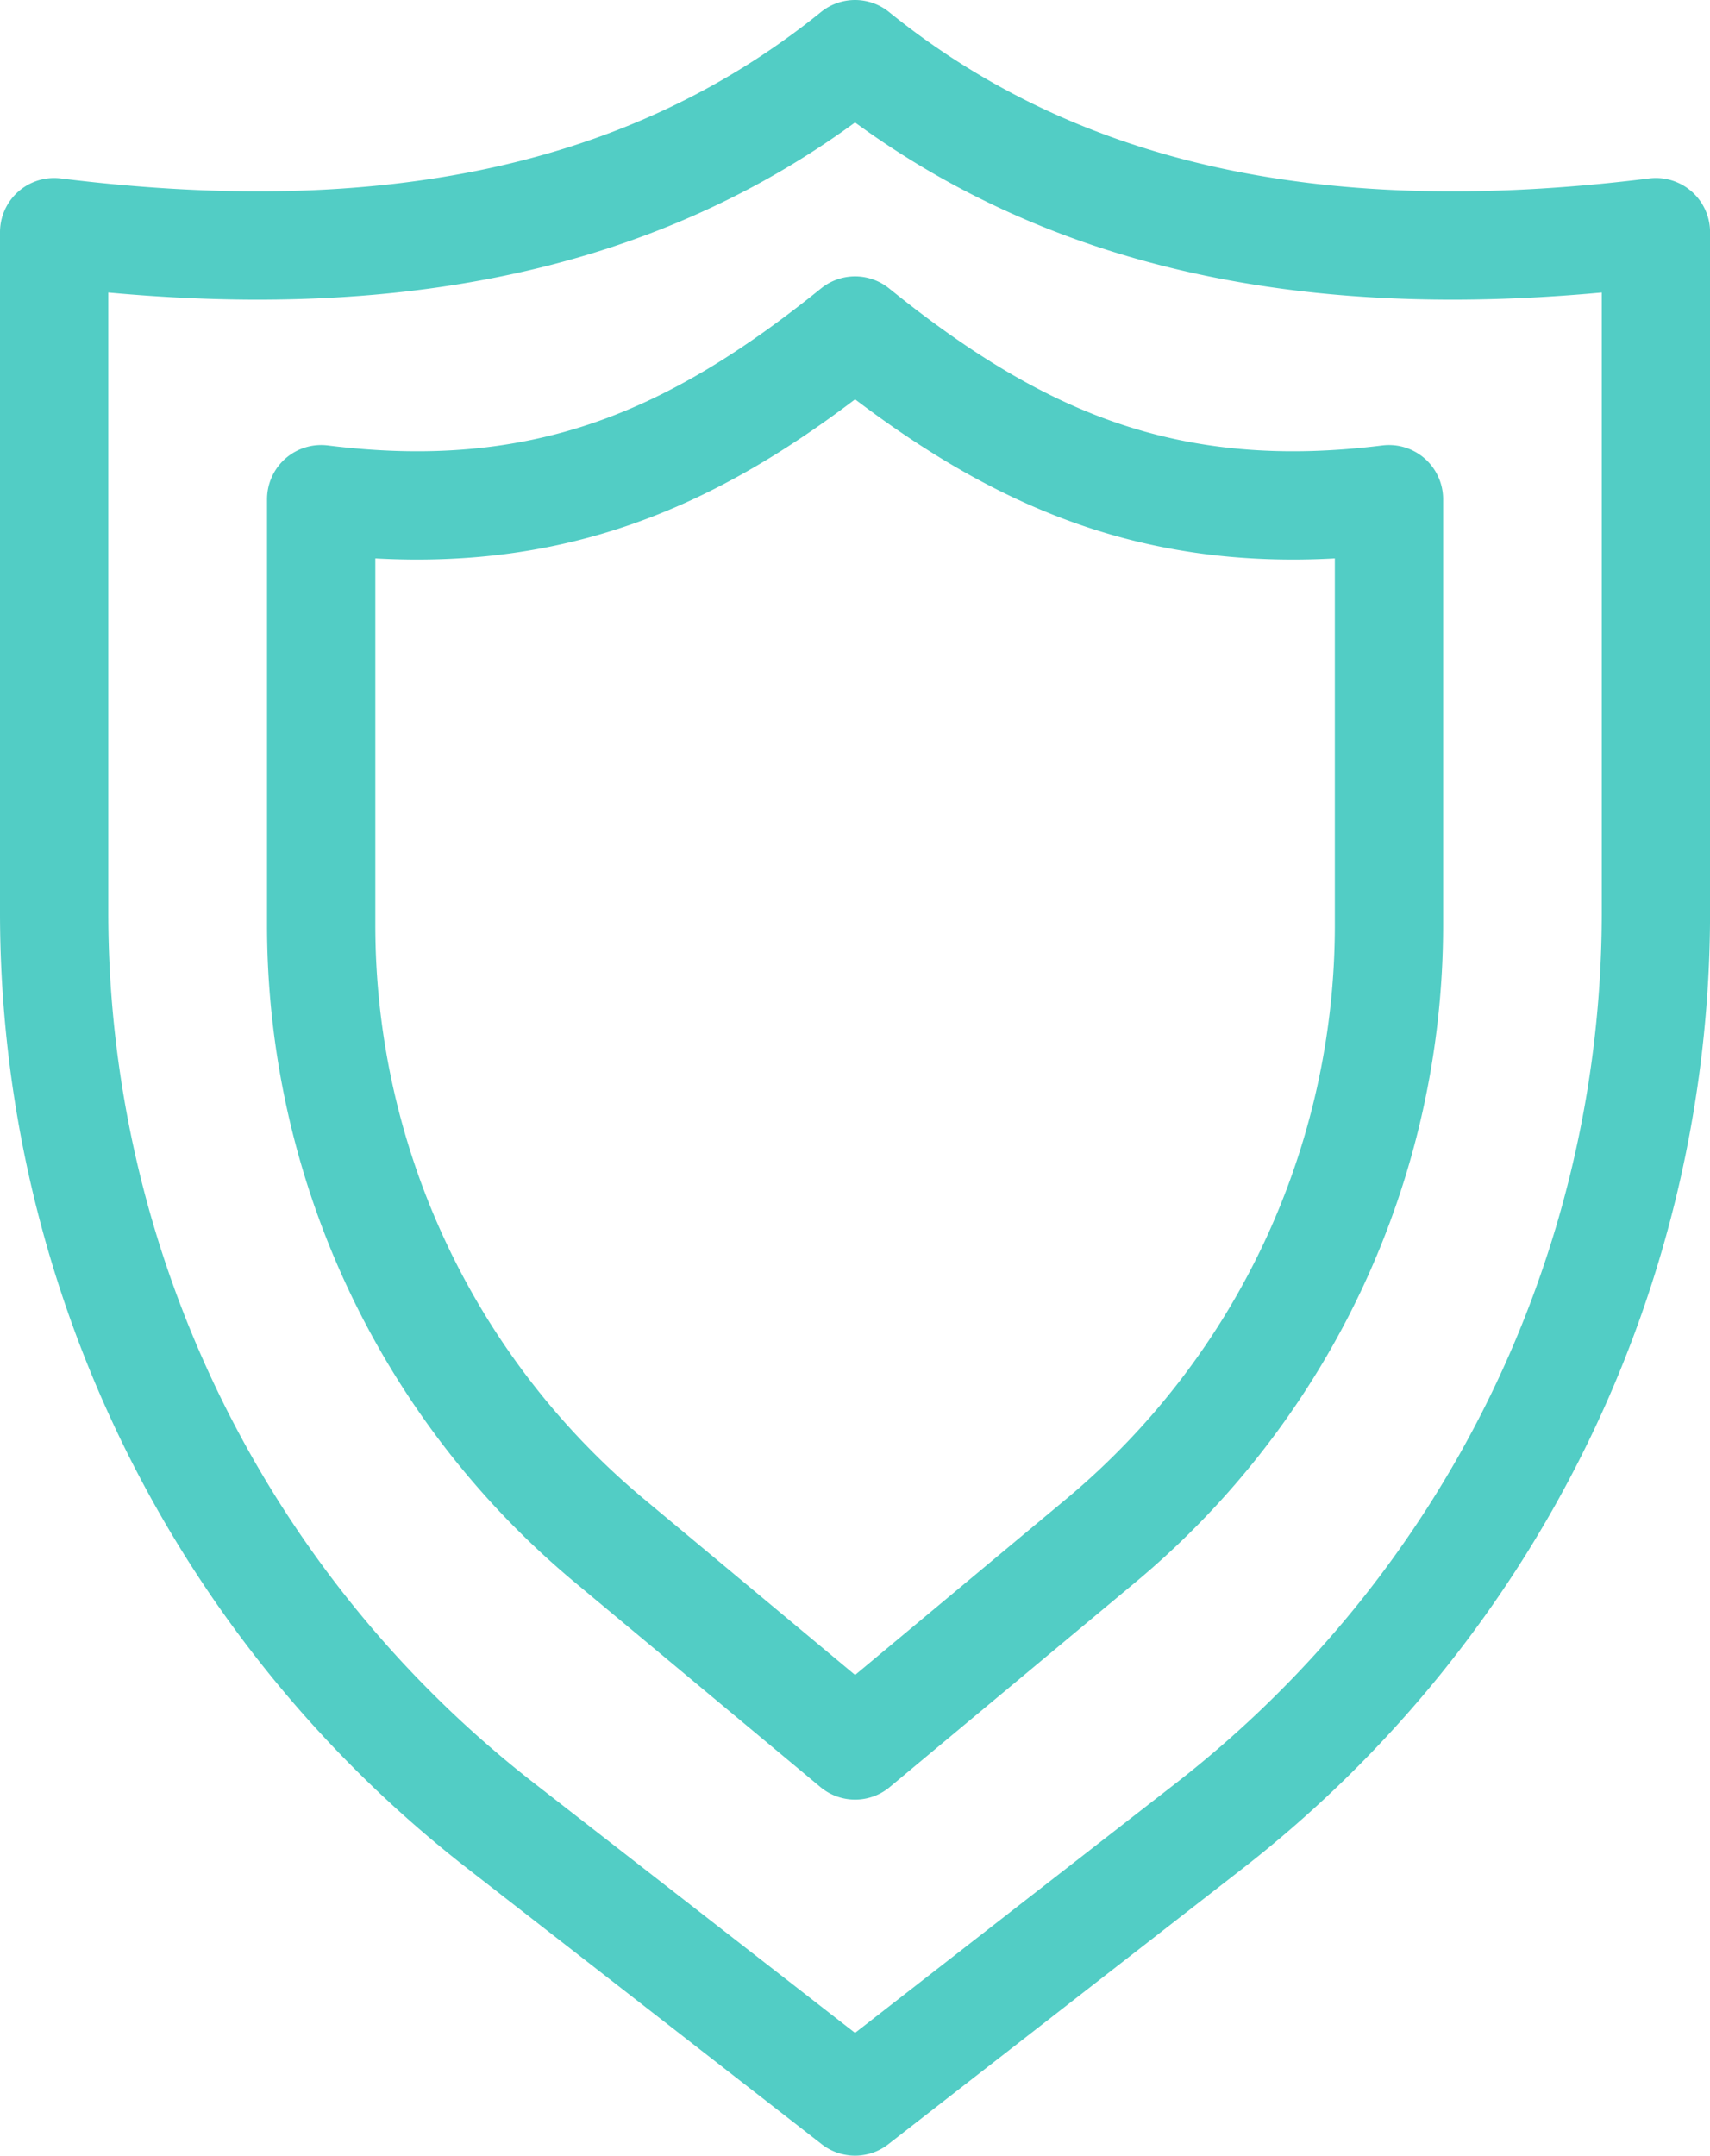
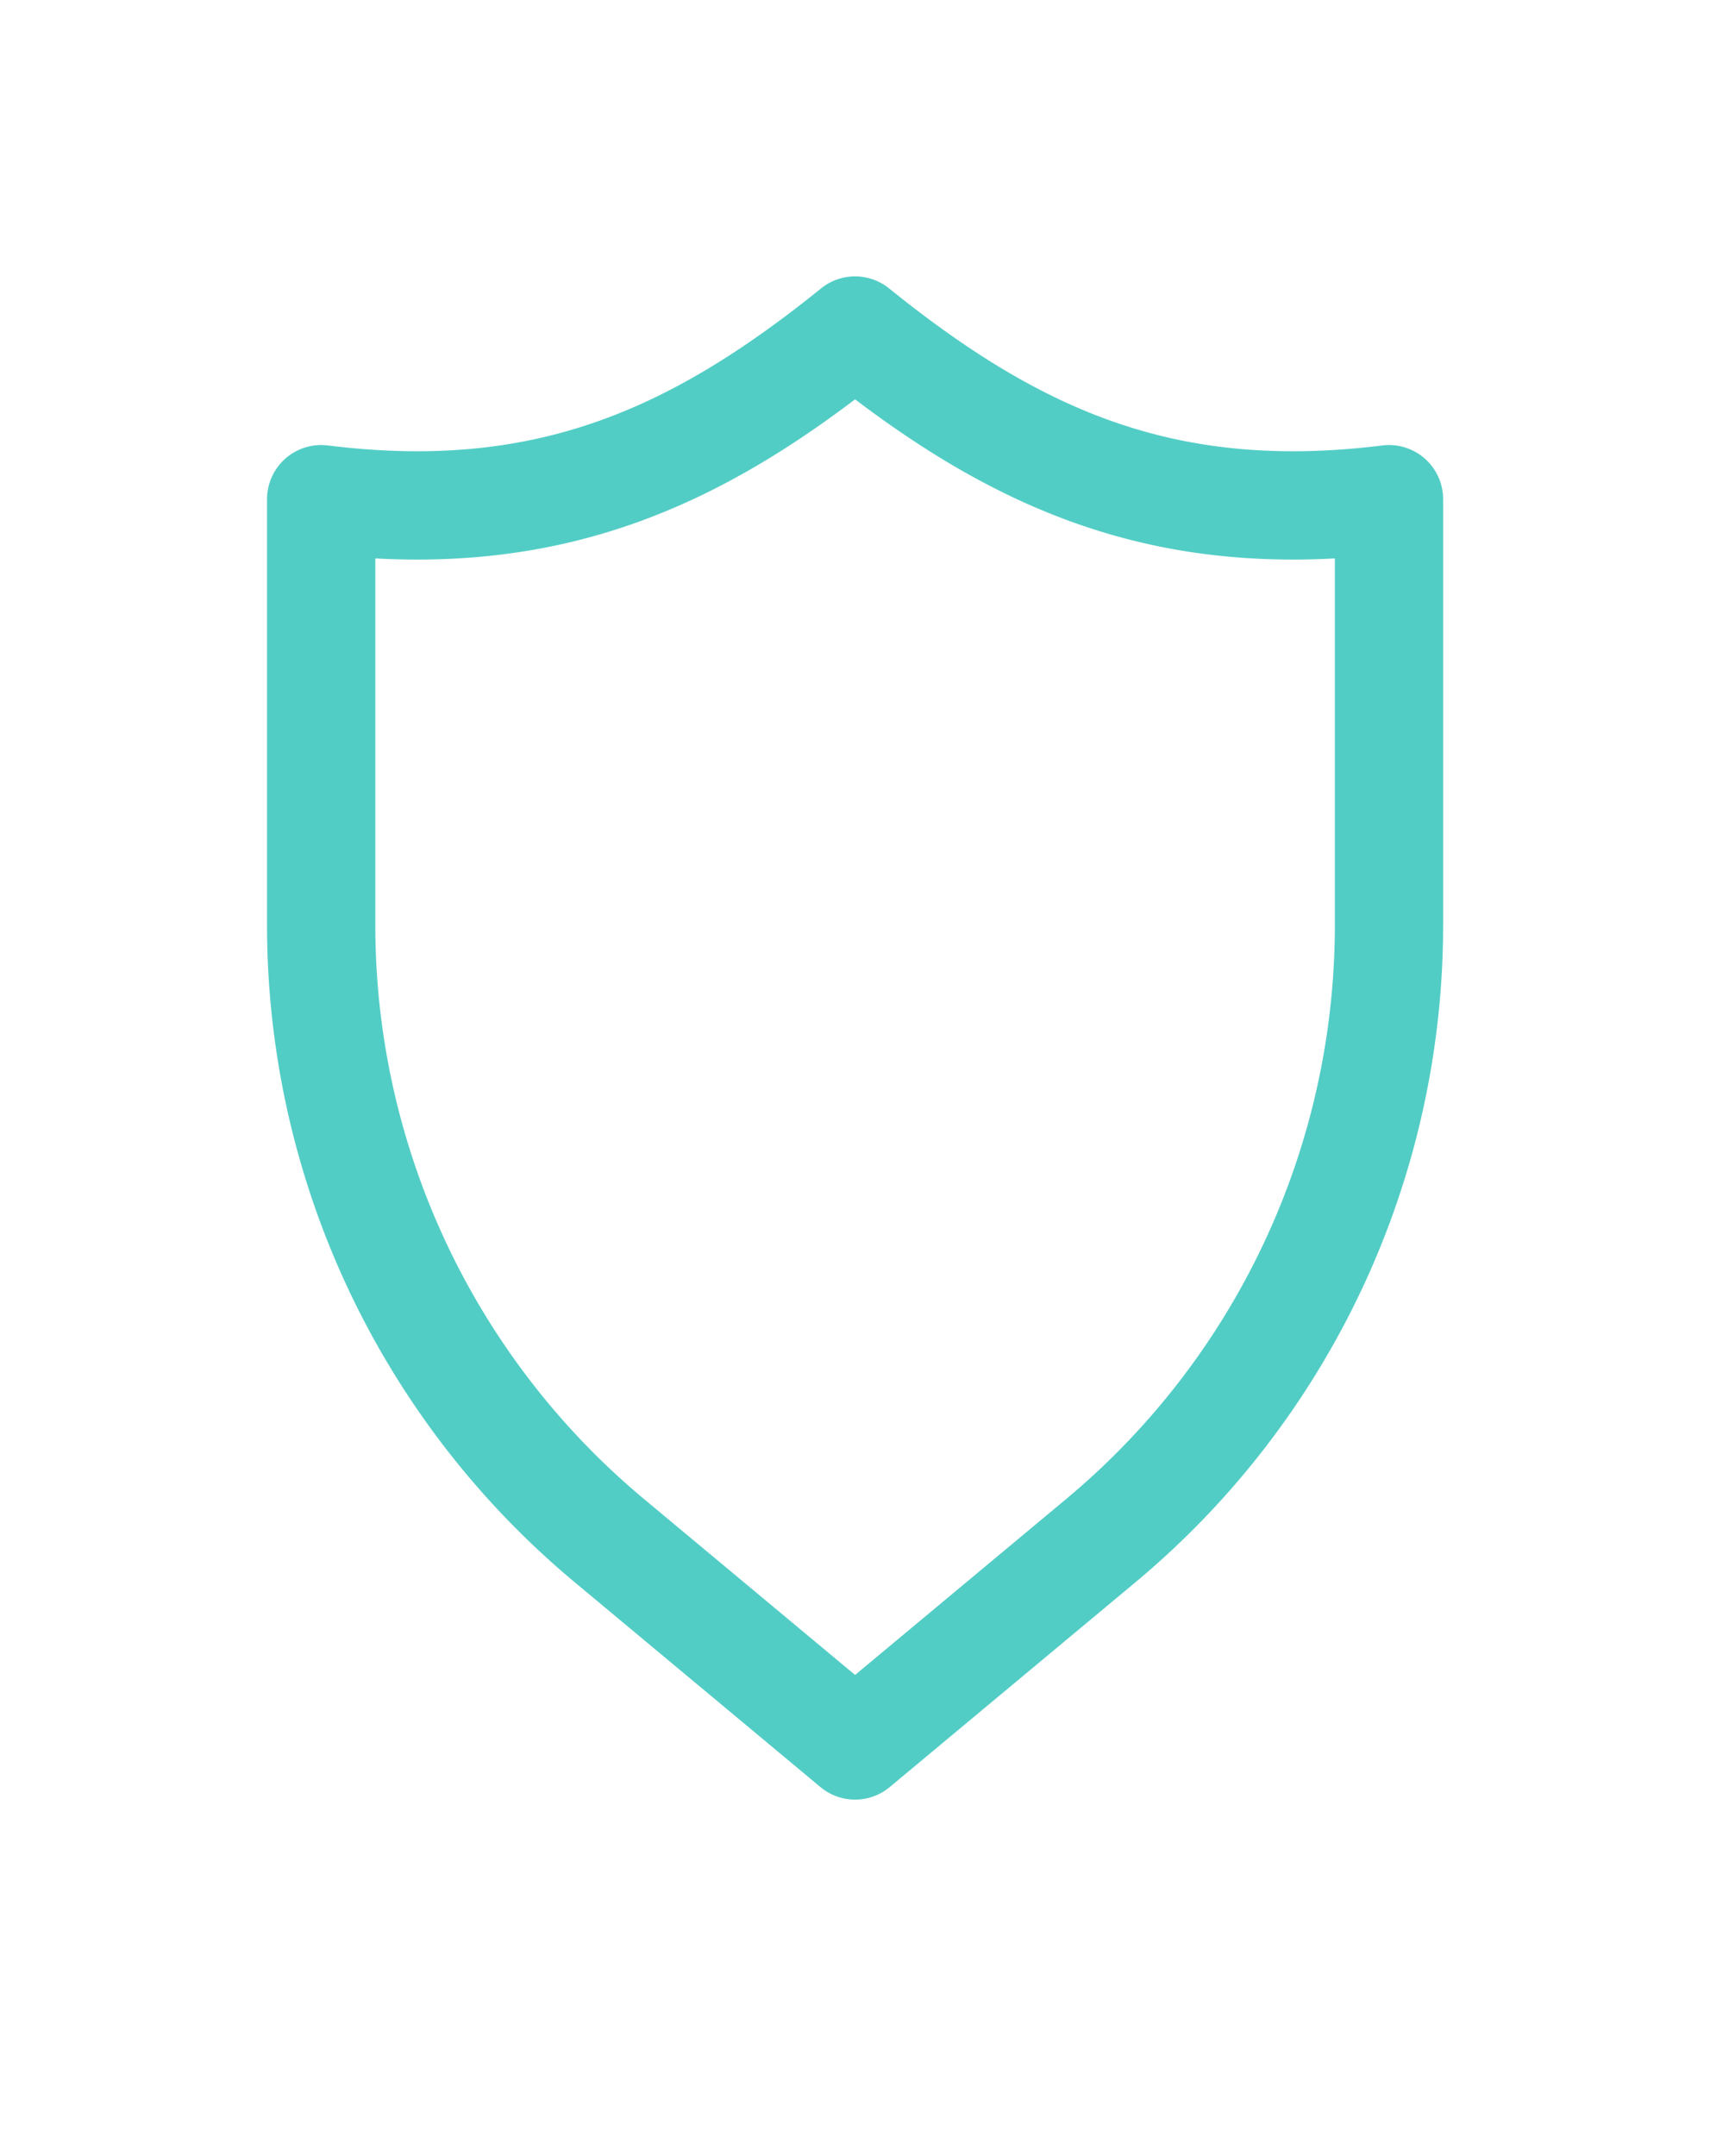
<svg xmlns="http://www.w3.org/2000/svg" width="31.583" height="39.801" viewBox="0 0 31.583 39.801">
  <g id="Group_44" data-name="Group 44" transform="translate(-1507.83 -500.674)">
-     <path id="Path_39" data-name="Path 39" d="M15.292.5C11.229,3.785,6.141,4.486.5,3.787v12.56A21.364,21.364,0,0,0,8.749,33.211l6.543,5.09,6.543-5.09a21.364,21.364,0,0,0,8.249-16.864V3.787C24.443,4.486,19.356,3.785,15.292.5Z" transform="translate(1508.33 501.174)" fill="none" stroke="#52cdc5" stroke-linecap="round" stroke-linejoin="round" stroke-width="2" />
    <path id="Path_40" data-name="Path 40" d="M13.361,3.605C10.395,6,7.617,7.231,3.5,6.719v7.864A14.791,14.791,0,0,0,8.822,25.947l4.539,3.782L17.9,25.947a14.791,14.791,0,0,0,5.322-11.363V6.719C19.105,7.231,16.328,6,13.361,3.605Z" transform="translate(1510.262 503.172)" fill="none" stroke="#52cdc5" stroke-linecap="round" stroke-linejoin="round" stroke-width="2" />
  </g>
</svg>